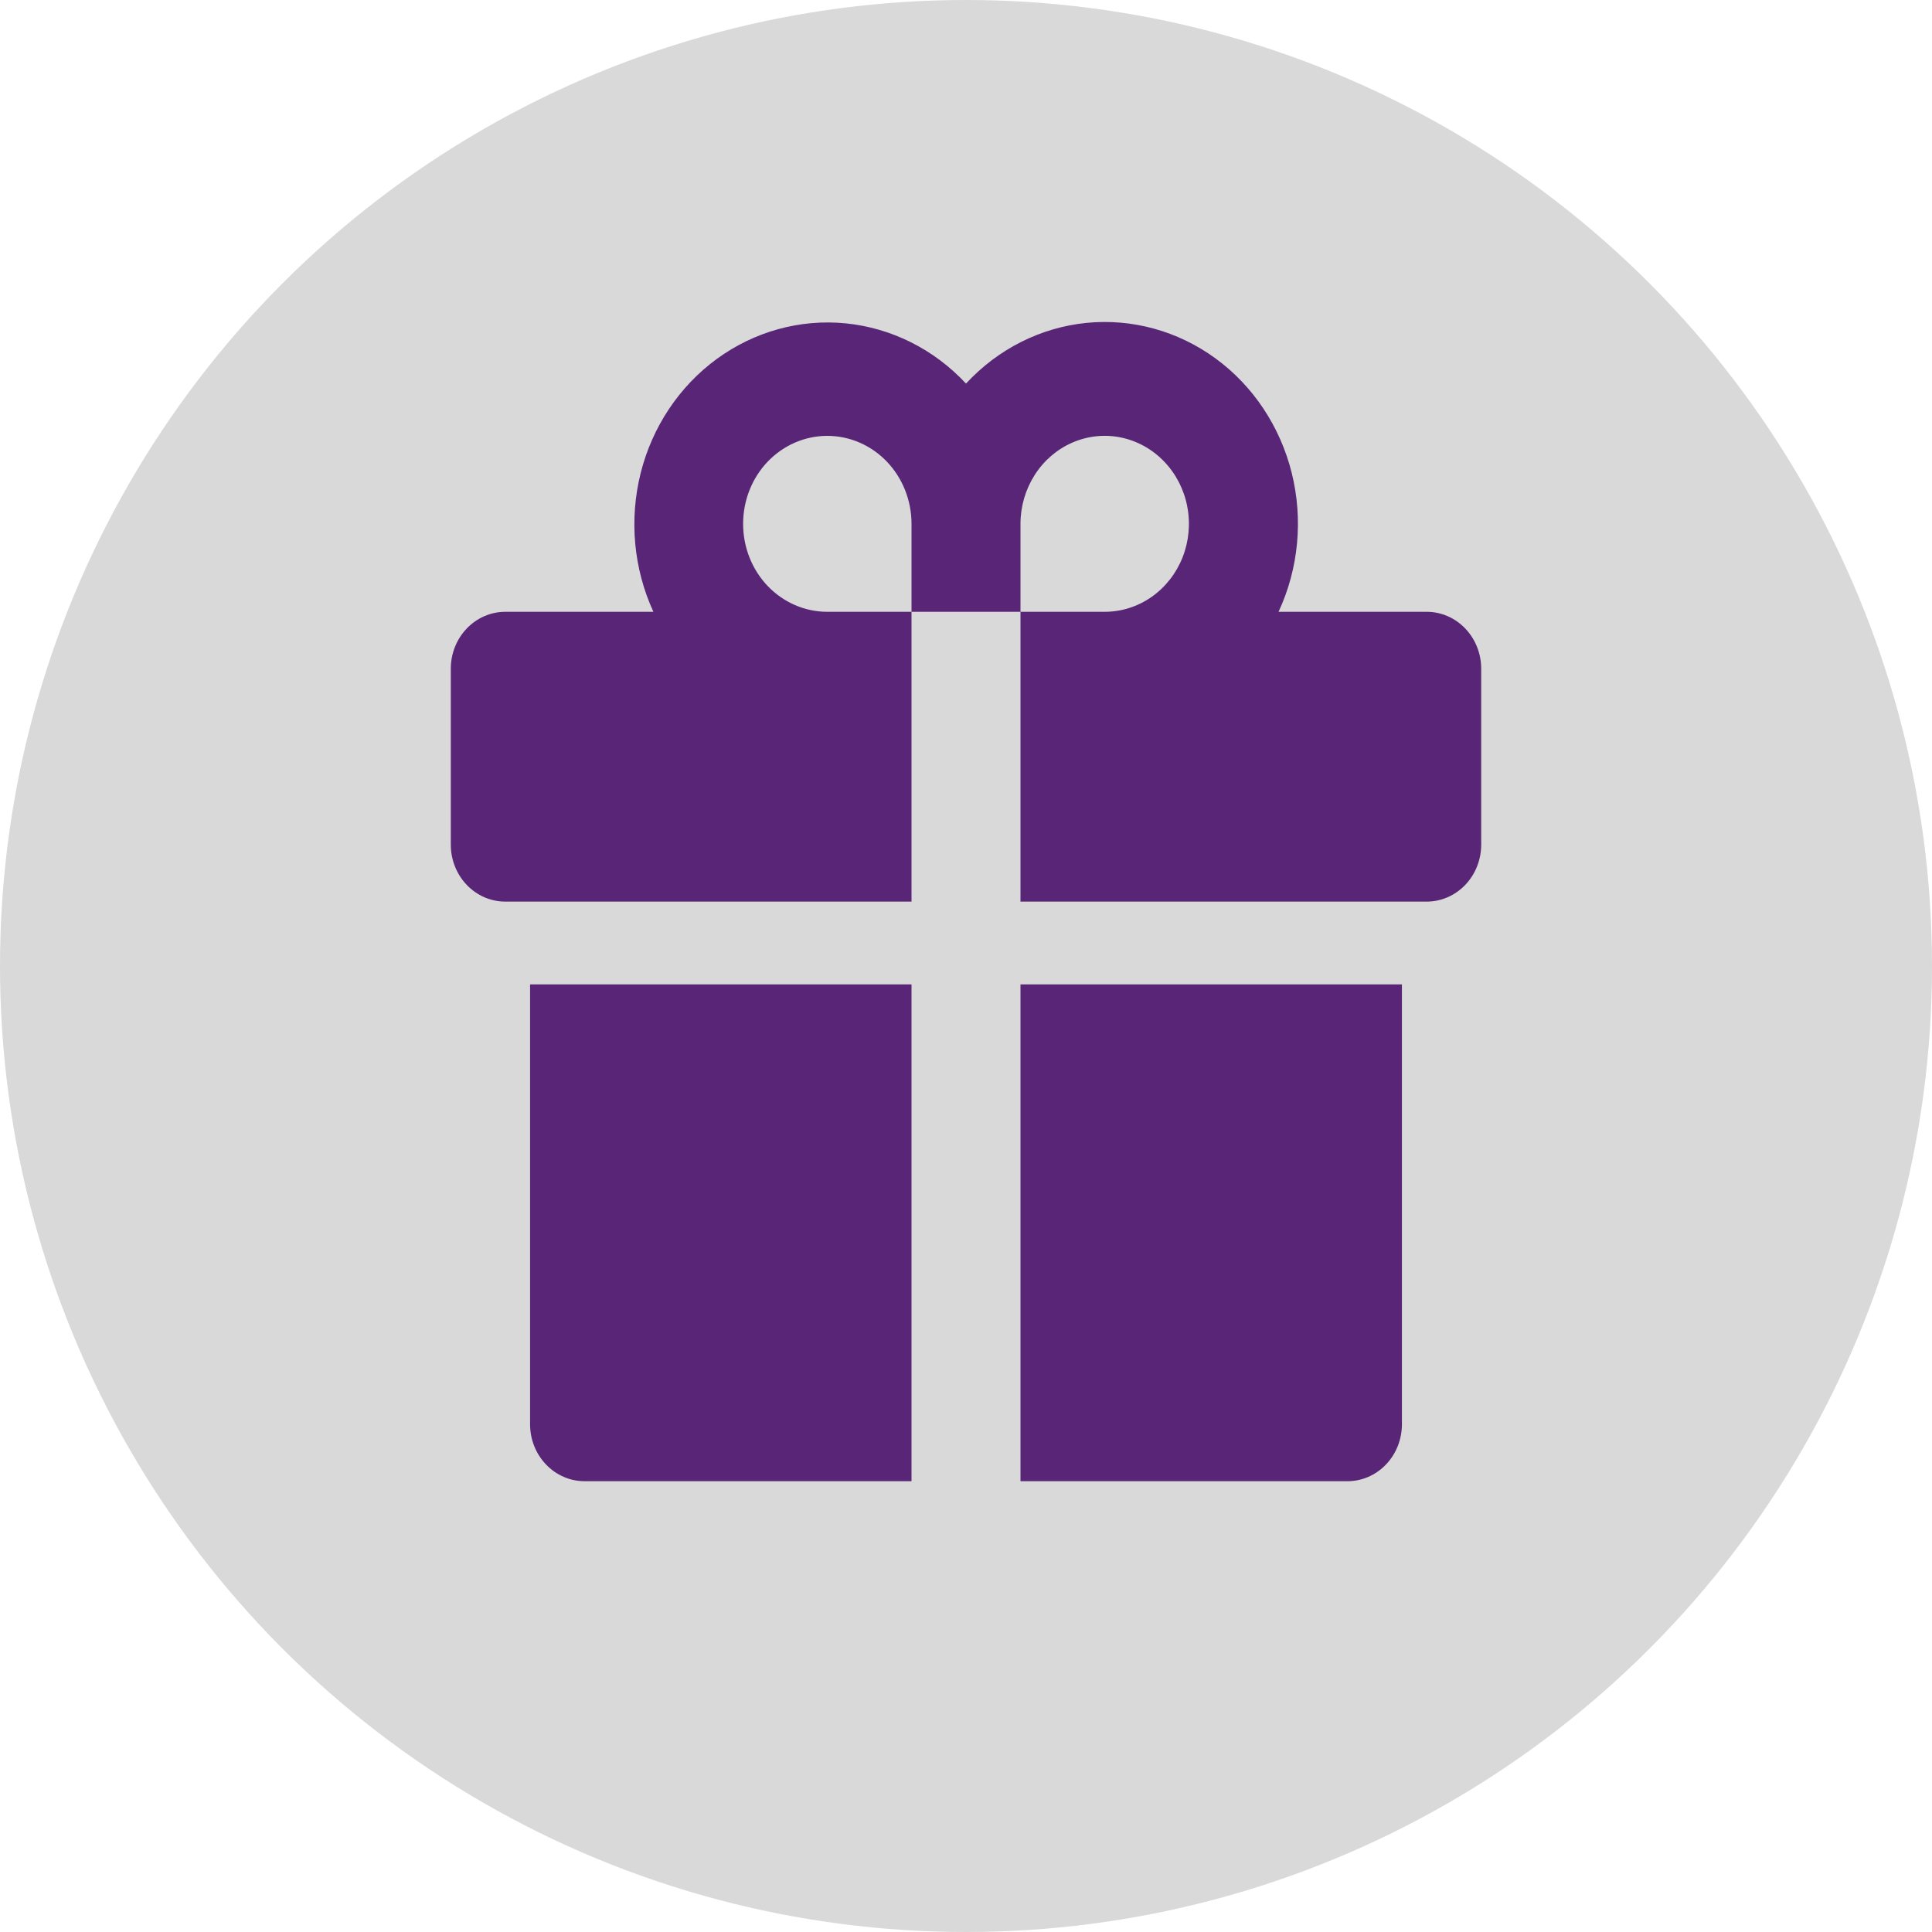
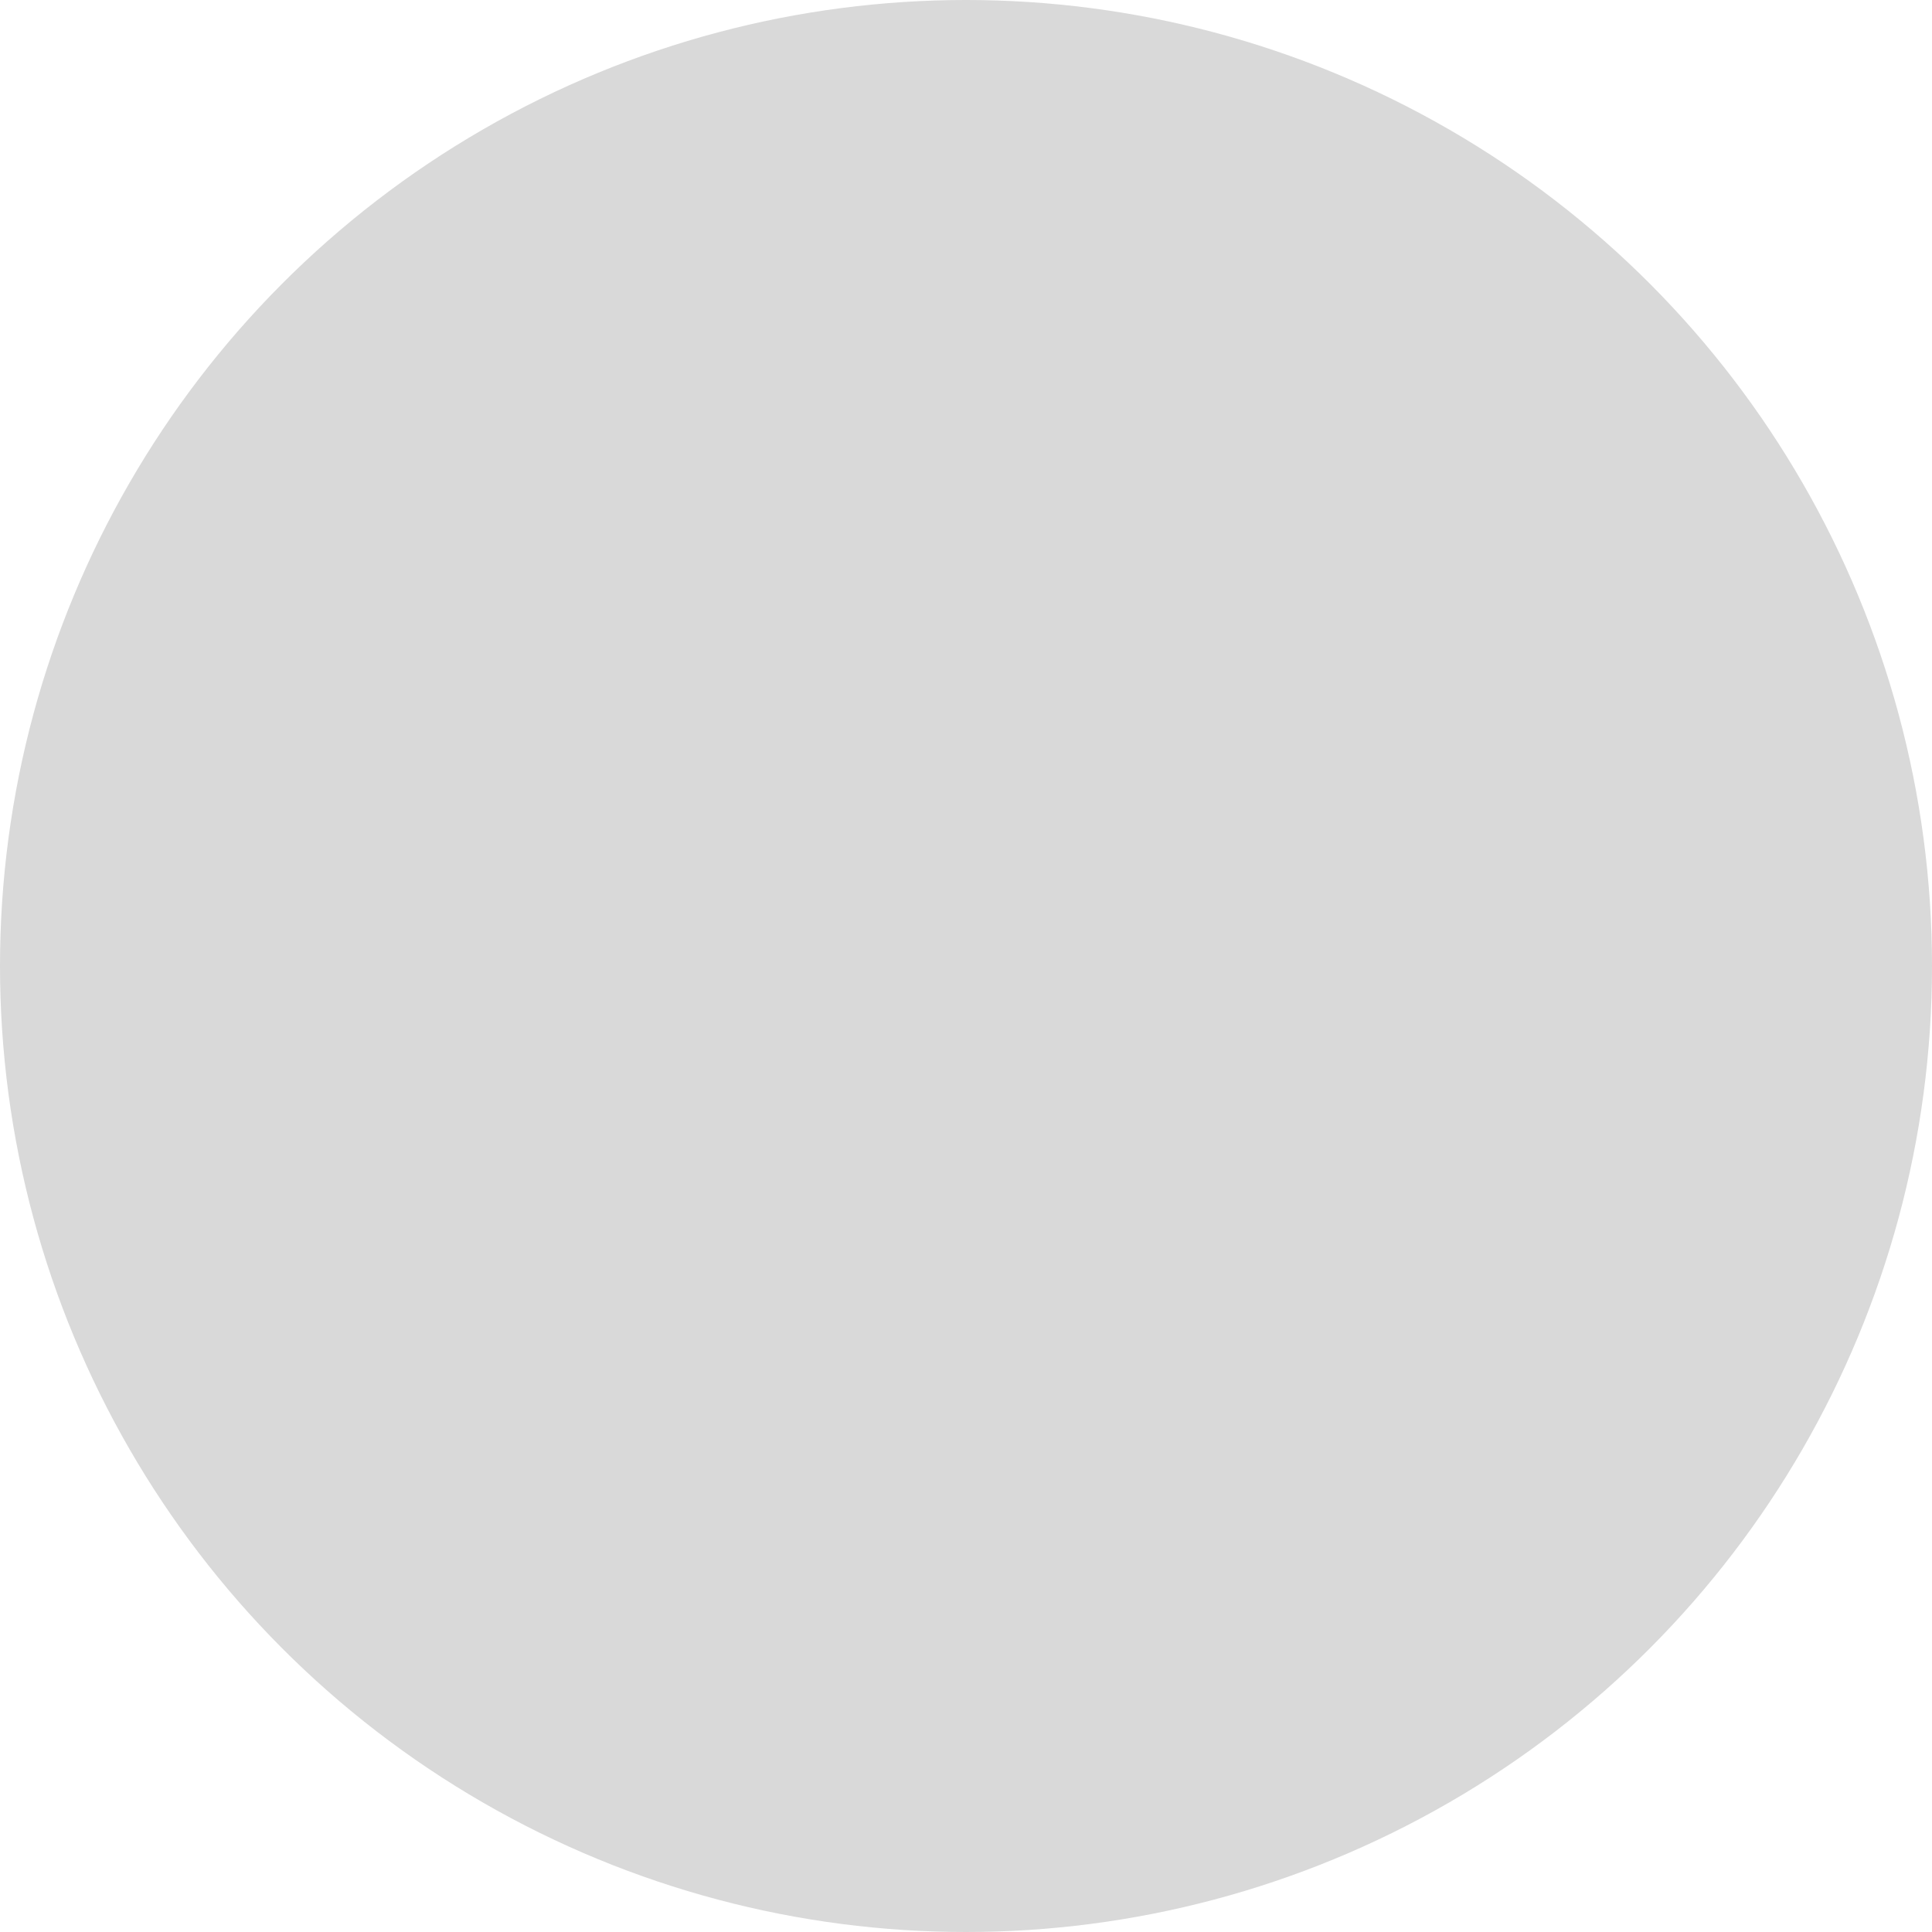
<svg xmlns="http://www.w3.org/2000/svg" width="30" height="30" viewBox="0 0 30 30" fill="none">
  <circle cx="15" cy="15" r="15" fill="#D9D9D9" />
-   <path d="M14.154 9.5H15.846V14H22.154C22.378 14 22.593 13.907 22.752 13.741C22.911 13.575 23 13.35 23 13.116V10.384C23 10.149 22.911 9.925 22.752 9.759C22.593 9.593 22.378 9.5 22.154 9.5H19.853C20.165 8.83 20.237 8.065 20.058 7.344C19.878 6.623 19.459 5.992 18.874 5.565C18.289 5.138 17.578 4.943 16.868 5.014C16.158 5.086 15.496 5.42 15 5.956C14.504 5.423 13.842 5.092 13.133 5.021C12.424 4.951 11.715 5.147 11.131 5.573C10.548 5.999 10.128 6.628 9.948 7.347C9.768 8.067 9.838 8.83 10.146 9.5H7.846C7.622 9.5 7.407 9.593 7.248 9.759C7.089 9.925 7 10.149 7 10.384V13.116C7 13.35 7.089 13.575 7.248 13.741C7.326 13.823 7.42 13.888 7.522 13.933C7.625 13.977 7.735 14 7.846 14H14.154V9.5ZM15.846 8.134C15.846 7.864 15.923 7.6 16.067 7.375C16.21 7.15 16.415 6.975 16.653 6.872C16.892 6.768 17.155 6.741 17.409 6.794C17.663 6.847 17.896 6.977 18.078 7.168C18.261 7.359 18.386 7.602 18.436 7.867C18.487 8.132 18.461 8.407 18.362 8.657C18.263 8.906 18.095 9.12 17.88 9.27C17.665 9.42 17.413 9.5 17.154 9.5H15.846V8.134ZM11.539 8.134C11.539 7.772 11.676 7.424 11.921 7.168C12.167 6.912 12.499 6.768 12.846 6.768C13.193 6.768 13.526 6.912 13.771 7.168C14.016 7.424 14.154 7.772 14.154 8.134V9.5H12.846C12.499 9.5 12.167 9.356 11.921 9.1C11.676 8.844 11.539 8.496 11.539 8.134ZM15.846 23H20.923C21.148 23 21.363 22.907 21.521 22.741C21.68 22.575 21.769 22.351 21.769 22.116V15.286H15.846V23ZM8.231 22.116C8.231 22.351 8.32 22.575 8.479 22.741C8.637 22.907 8.853 23 9.077 23H14.154V15.286H8.231V22.116Z" fill="#592577" />
</svg>